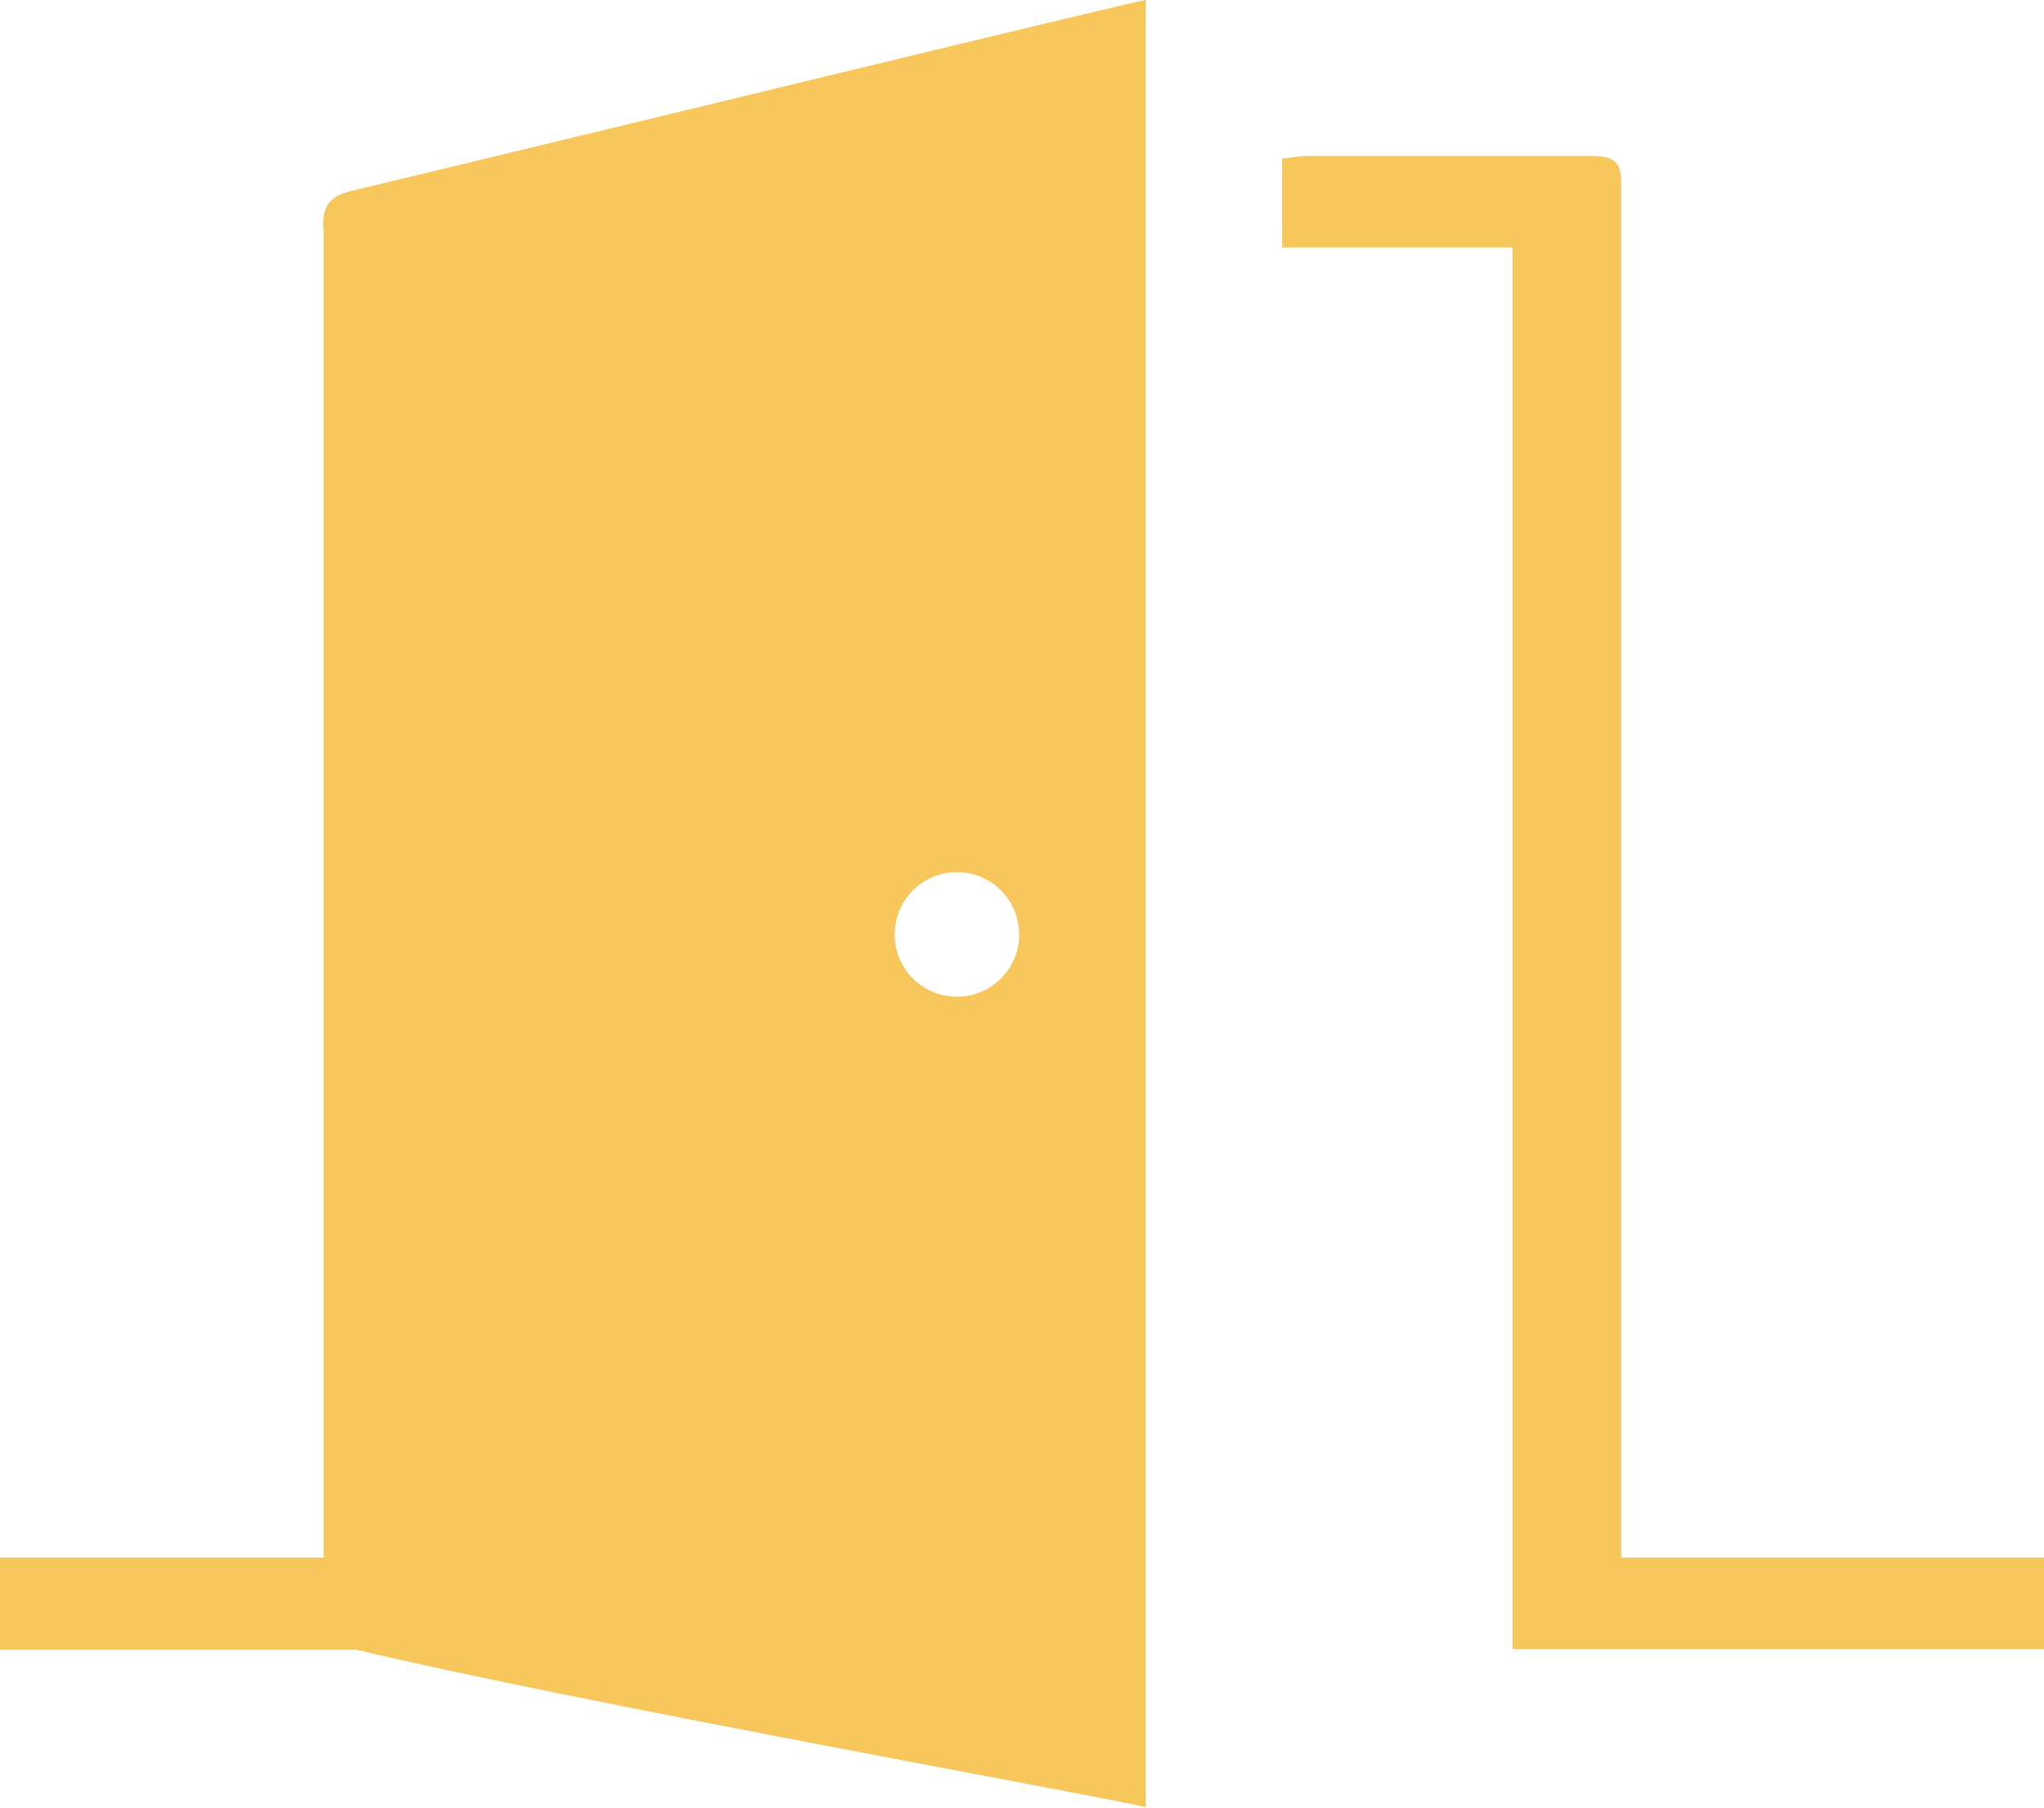
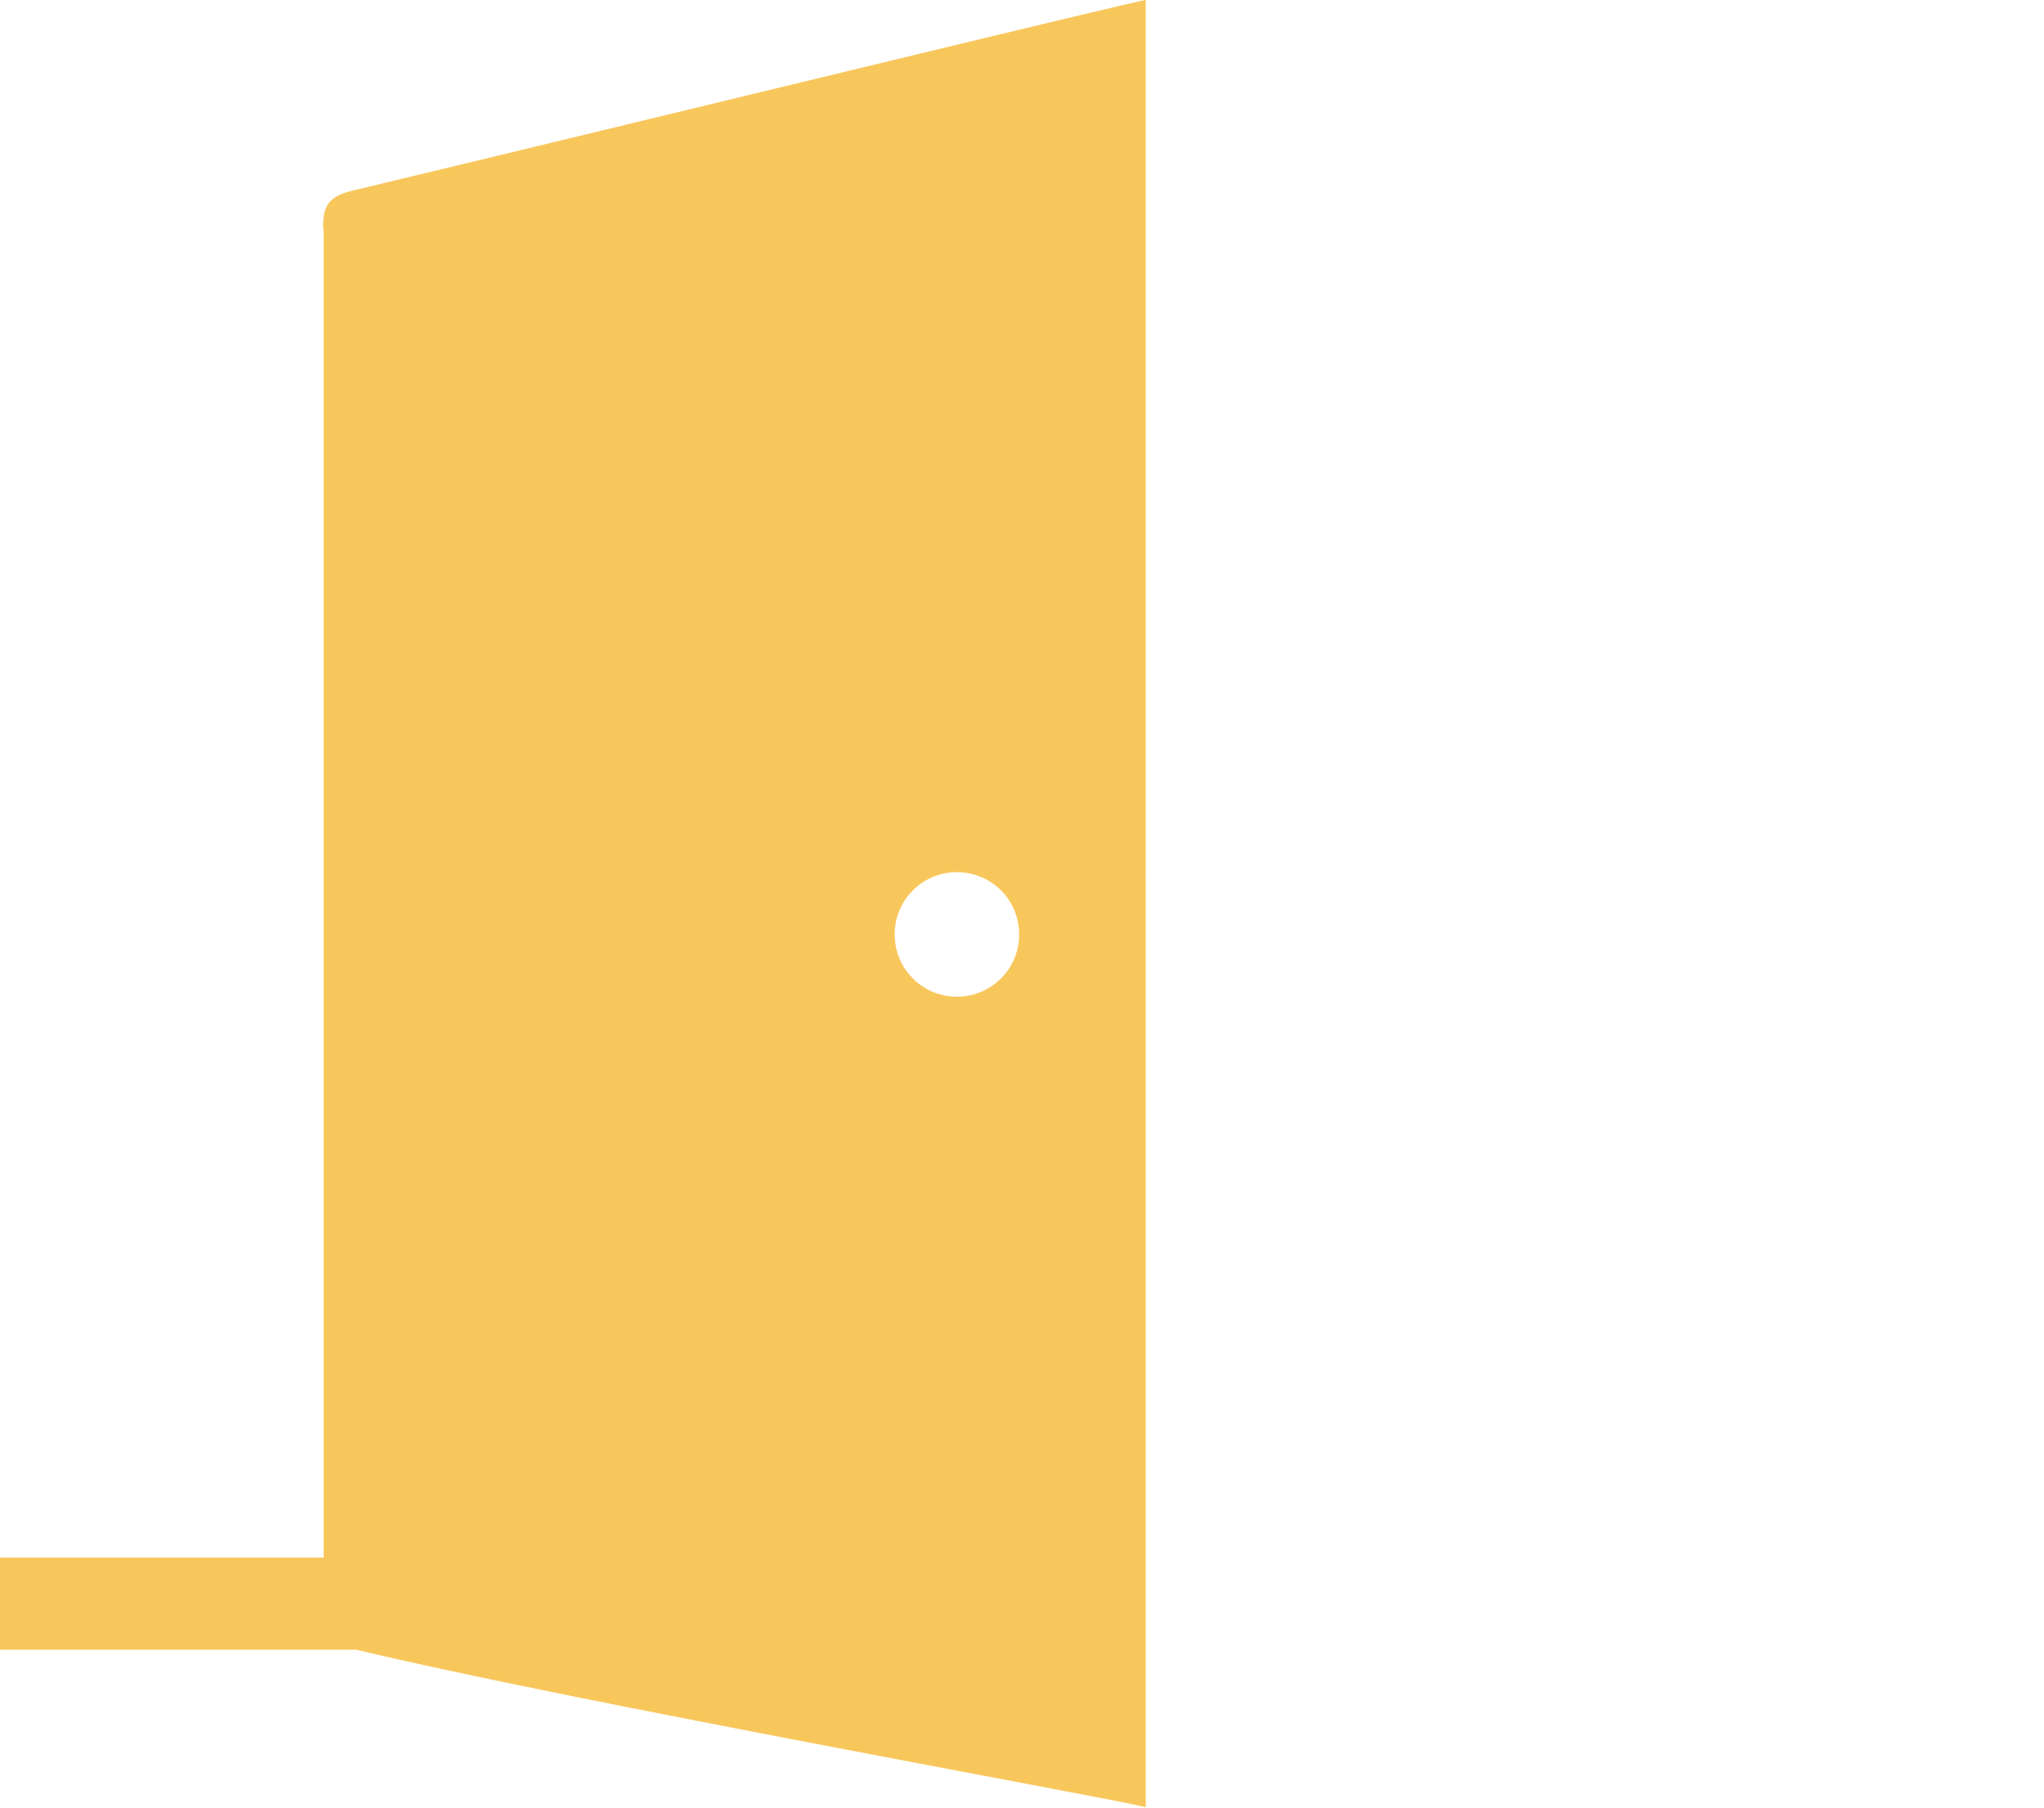
<svg xmlns="http://www.w3.org/2000/svg" id="Layer_2" data-name="Layer 2" viewBox="0 0 39.73 35.13">
  <defs>
    <style>
      .cls-1 {
        fill: #f8c75c;
        stroke-width: 0px;
      }
    </style>
  </defs>
  <g id="txt">
    <g>
-       <path class="cls-1" d="m39.73,30.27h-8.22V3.53c0-.41-.17-.5-.6-.5-1.84,0-3.68,0-5.51,0-.16,0-.32.04-.48.05v1.73h4.48v27.24s.92,0,1.5,0c.08,0,.15,0,.21,0h8.62v-1.79h0Z" />
      <path class="cls-1" d="m6.29,4.44v25.83H0v1.79h6.9s.02,0,.02,0c4.18,1,14.38,2.83,15.35,3.06V0c-.13,0-10.39,2.5-15.44,3.71-.5.12-.55.36-.55.73h0Zm12.31,12.51c.67,0,1.21.54,1.21,1.21s-.54,1.21-1.21,1.21-1.21-.54-1.21-1.21.54-1.21,1.21-1.21Z" />
    </g>
  </g>
</svg>